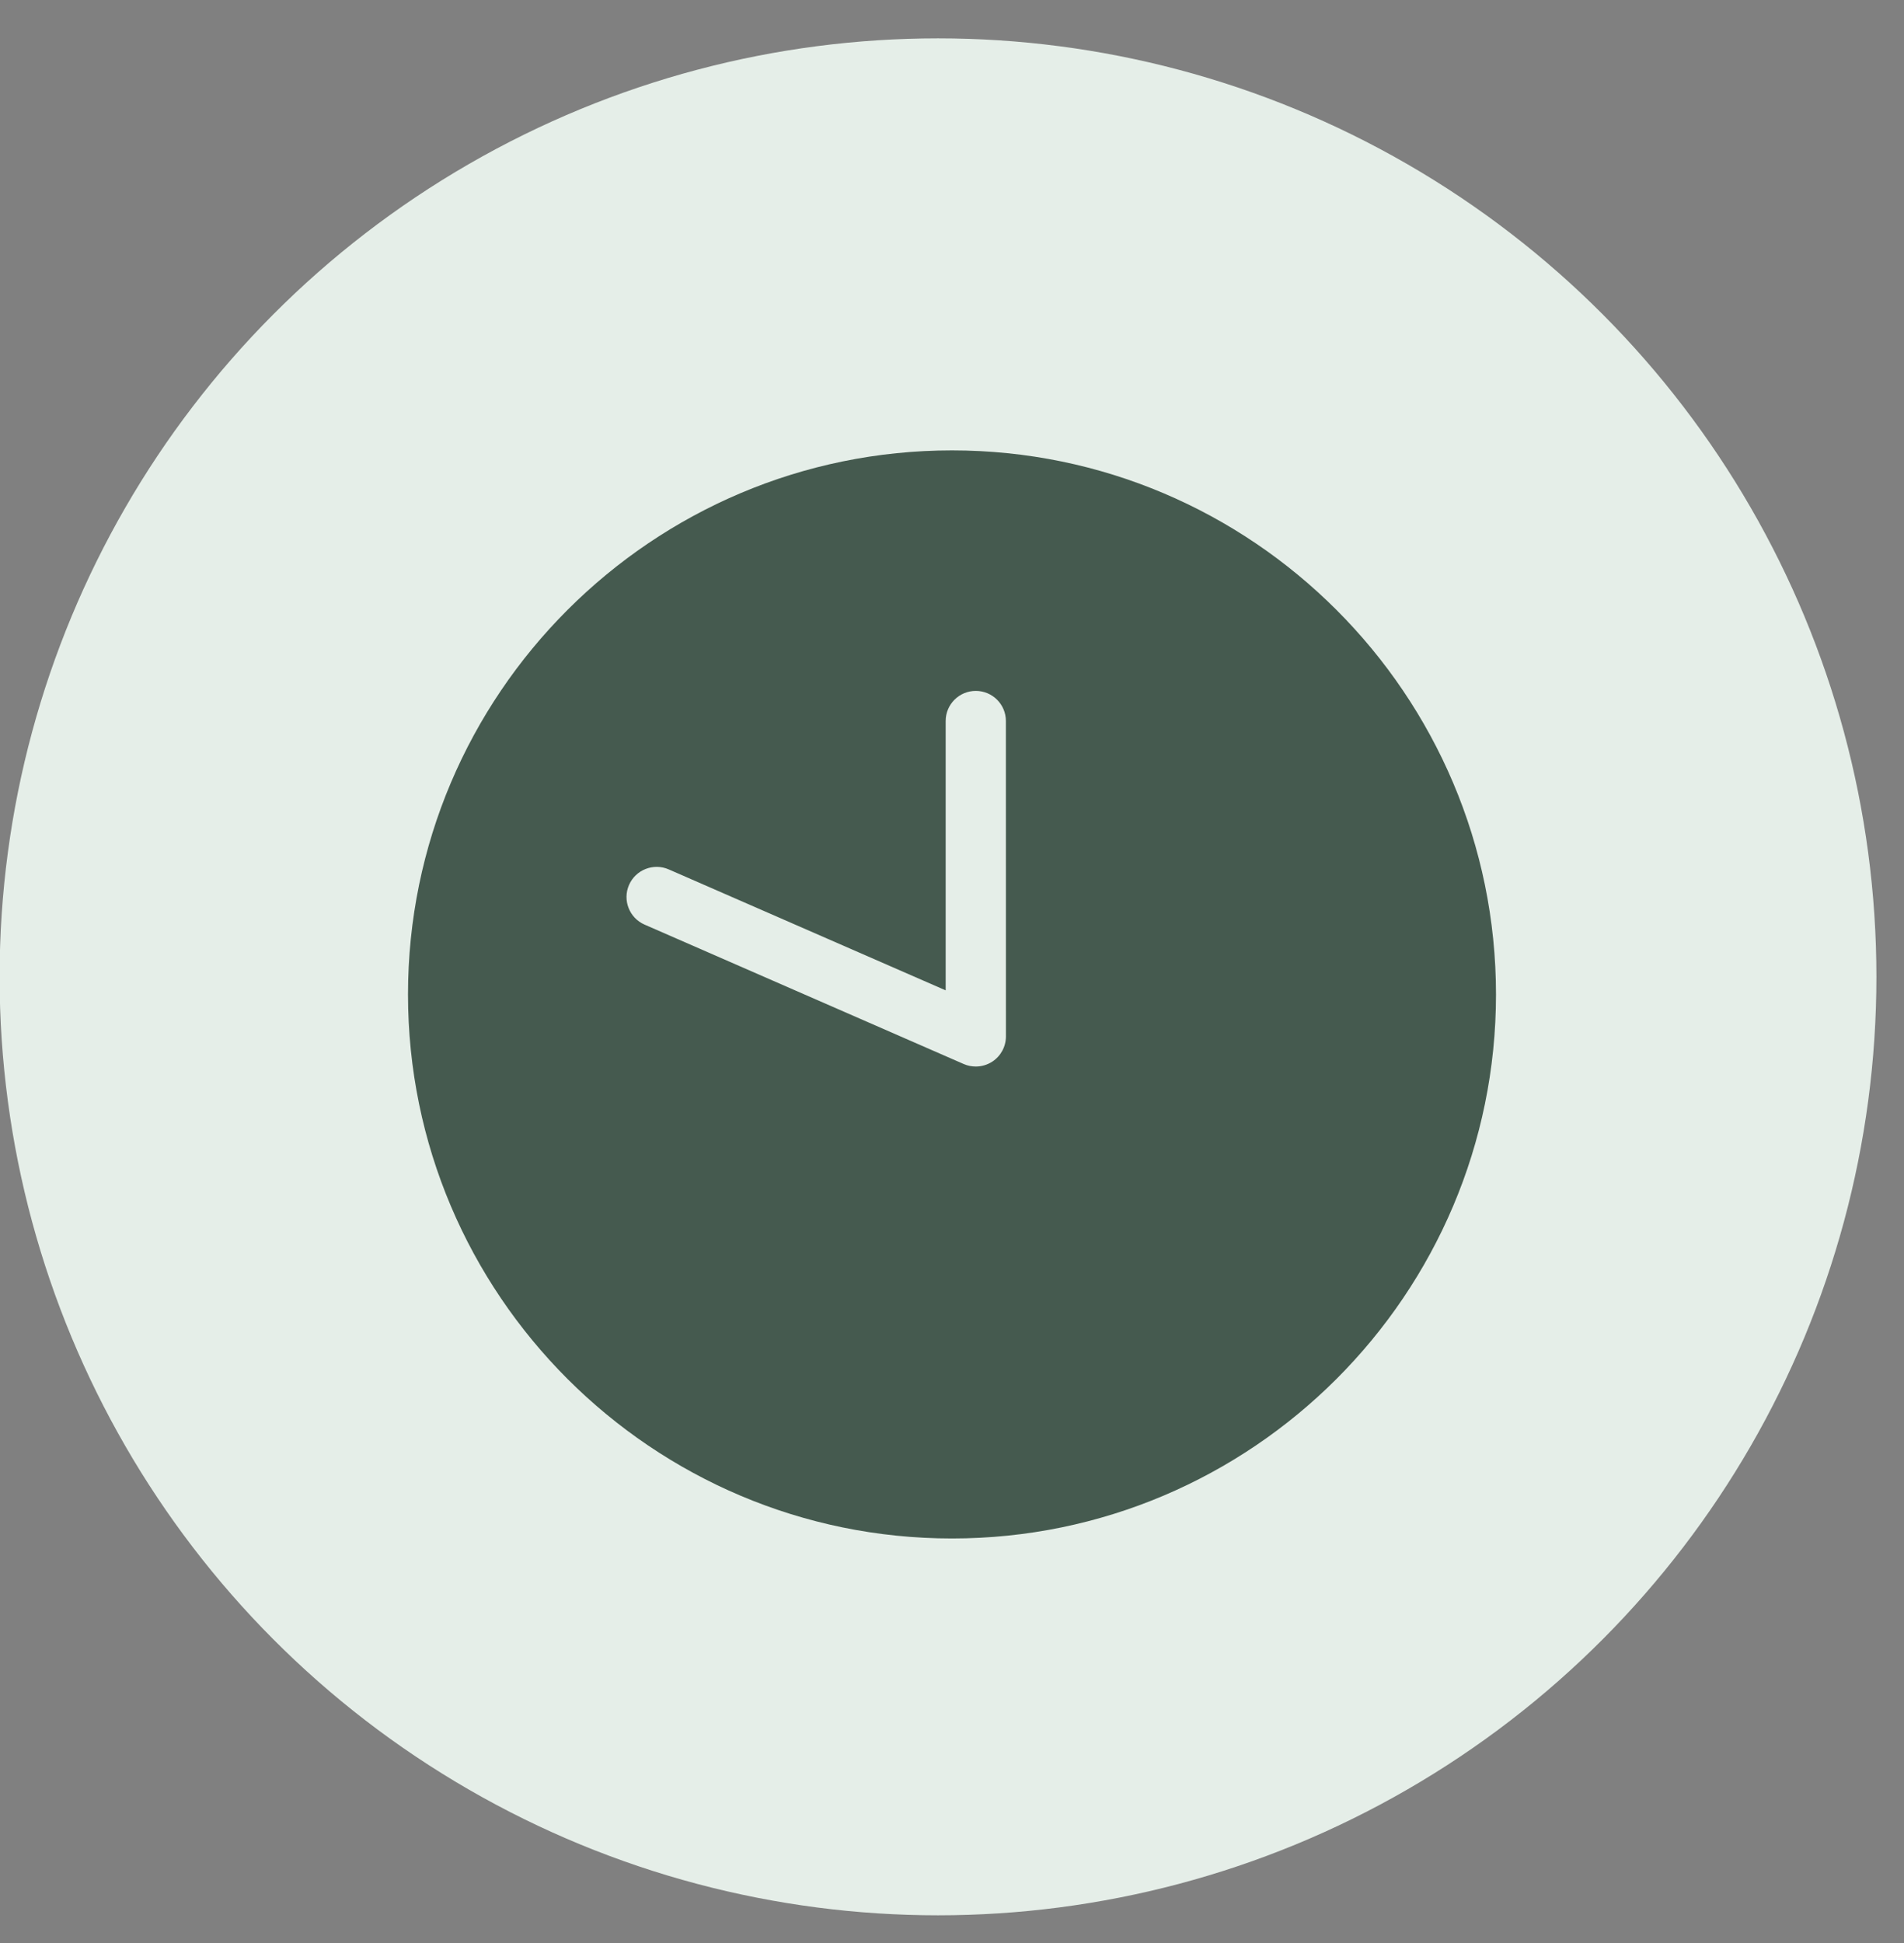
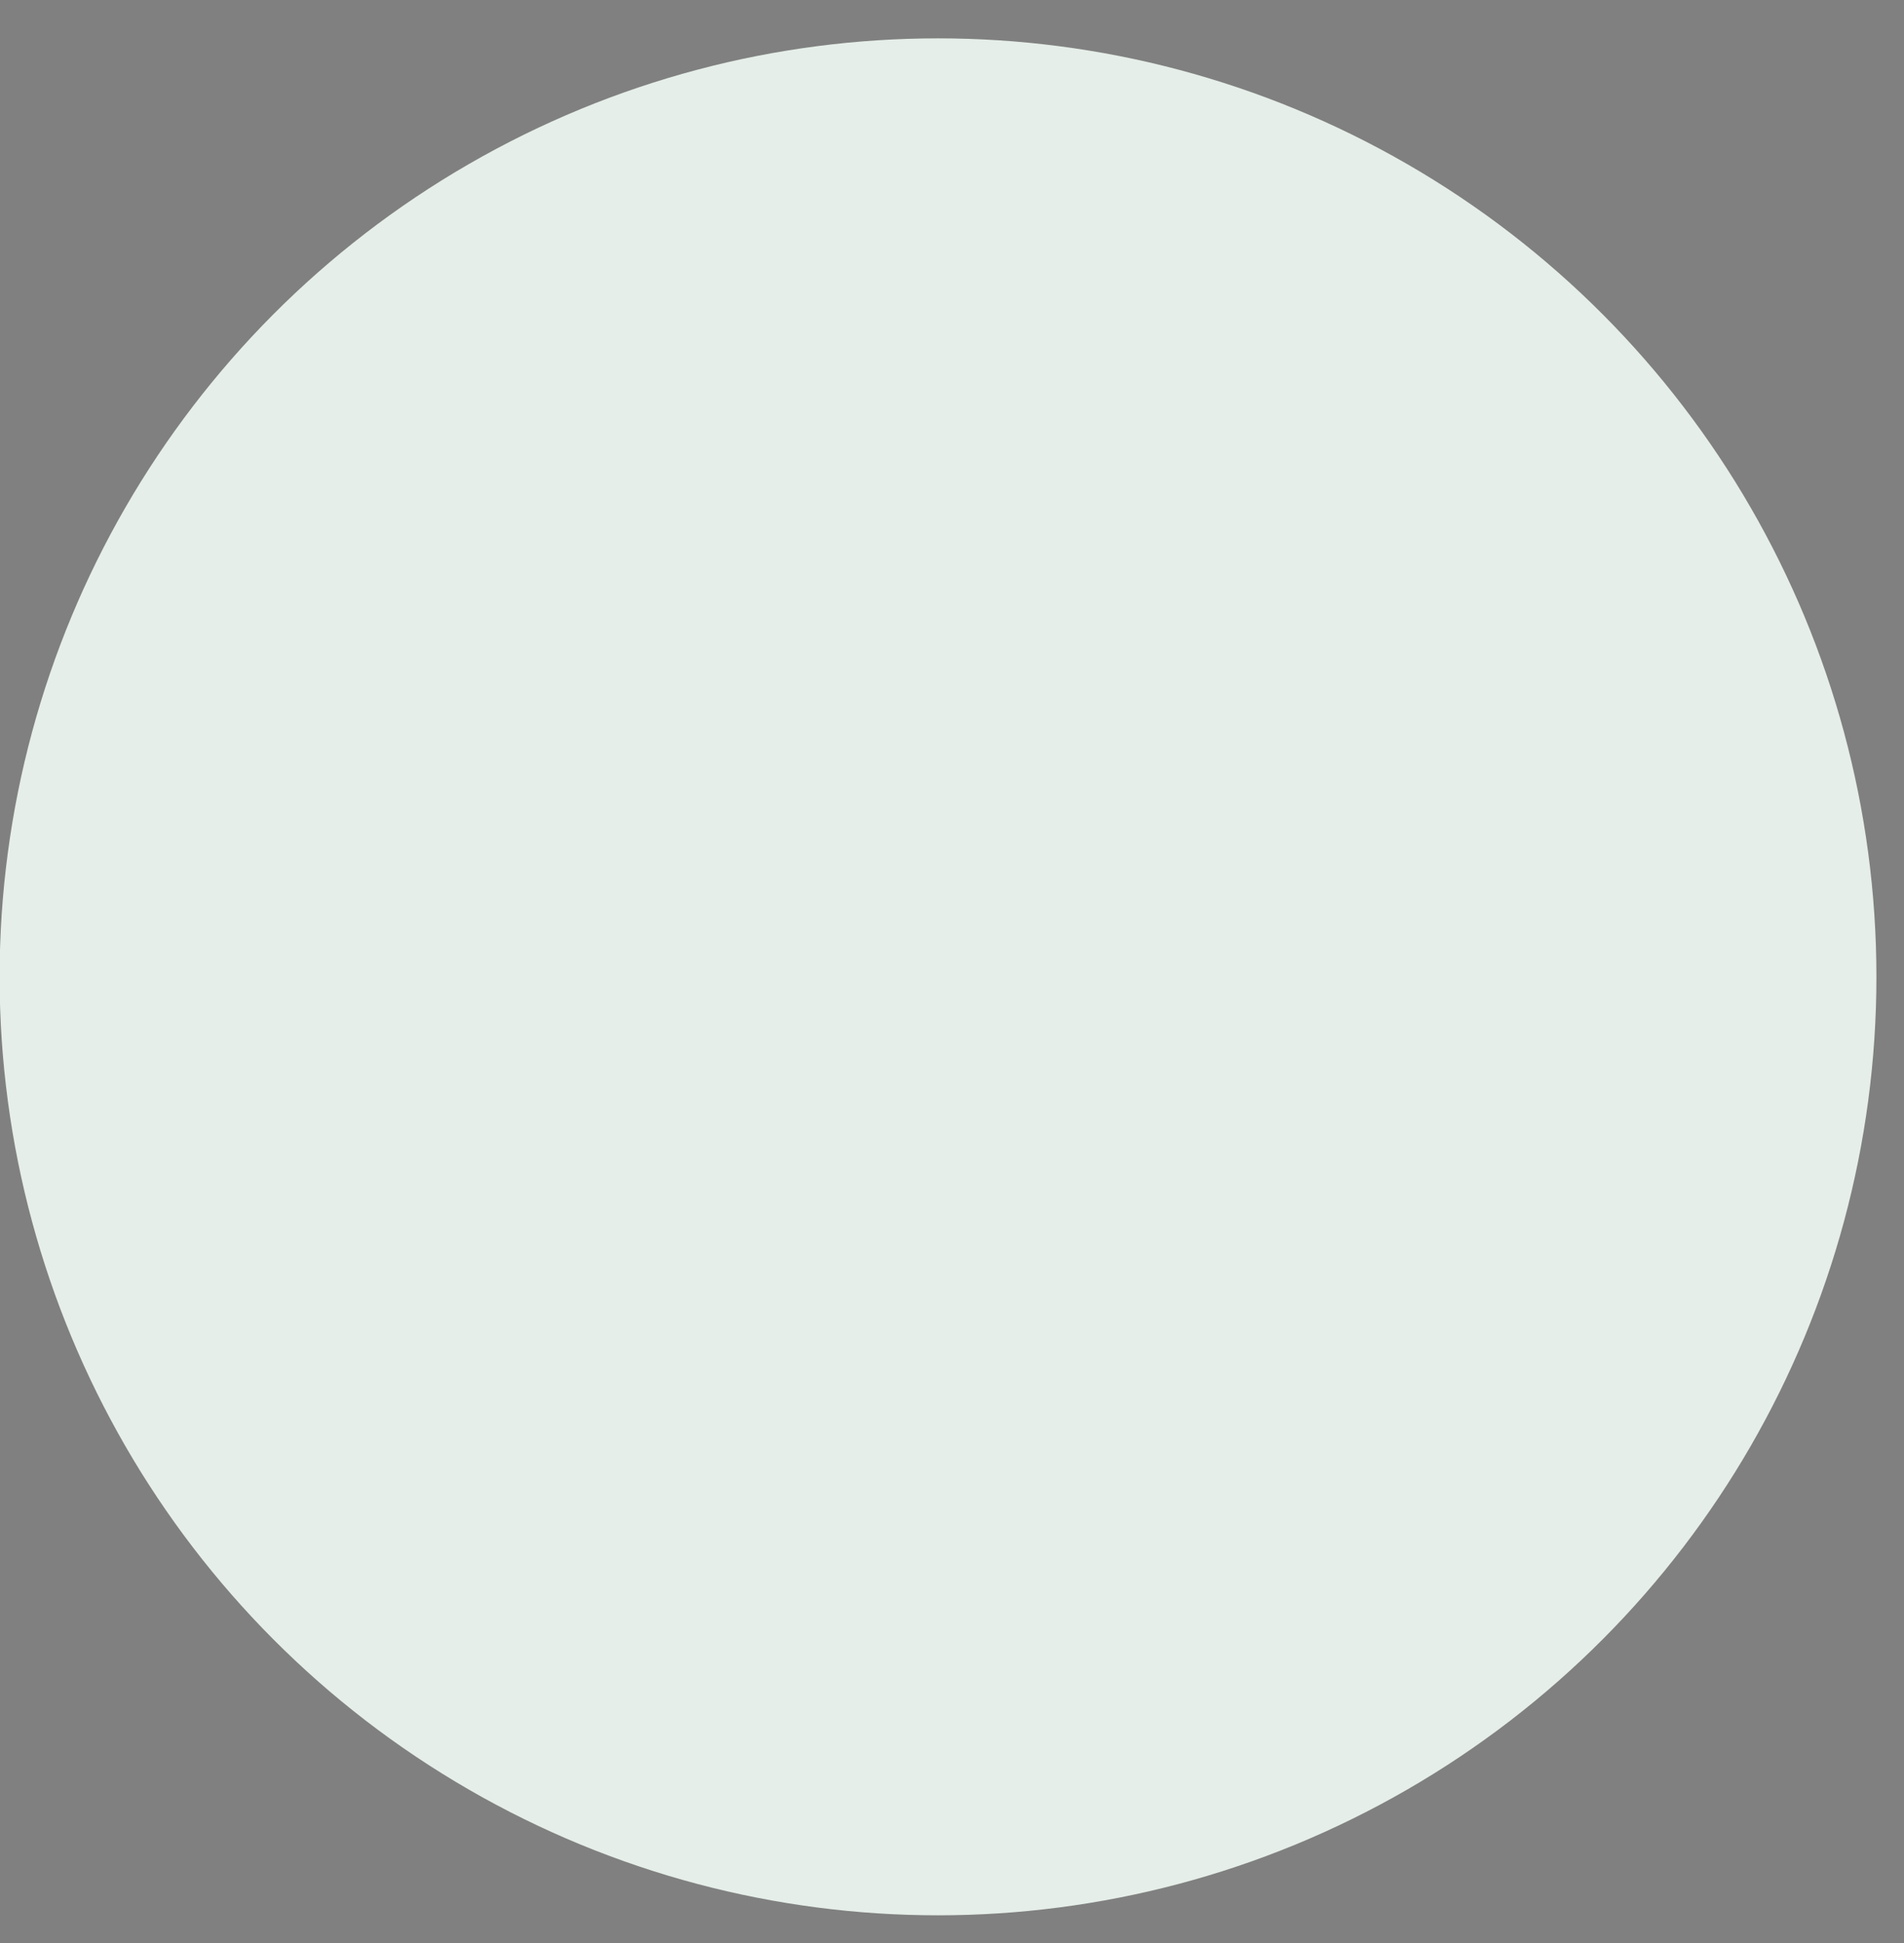
<svg xmlns="http://www.w3.org/2000/svg" width="49" height="50" viewBox="0 0 49 50" fill="none">
  <rect x="0" y="0" width="49" height="50" fill="#808080" stroke="none" />
  <circle cx="24.14" cy="25.137" r="24.15" fill="#E5EEE8" />
-   <path d="M24.5 11.59C16.78 11.59 10.5 17.87 10.5 25.59C10.5 33.31 16.781 39.59 24.5 39.59C32.219 39.59 38.5 33.31 38.5 25.59C38.499 17.87 32.219 11.59 24.5 11.59ZM25.888 26.67C25.888 26.932 25.756 27.176 25.537 27.319C25.409 27.402 25.261 27.445 25.113 27.445C25.007 27.445 24.902 27.425 24.802 27.381L16.588 23.793C16.196 23.622 16.017 23.165 16.188 22.773C16.359 22.381 16.817 22.201 17.209 22.372L24.337 25.485V18.554C24.337 18.126 24.684 17.779 25.112 17.779C25.54 17.779 25.887 18.126 25.887 18.554L25.888 26.67Z" fill="#455A4F" />
</svg>